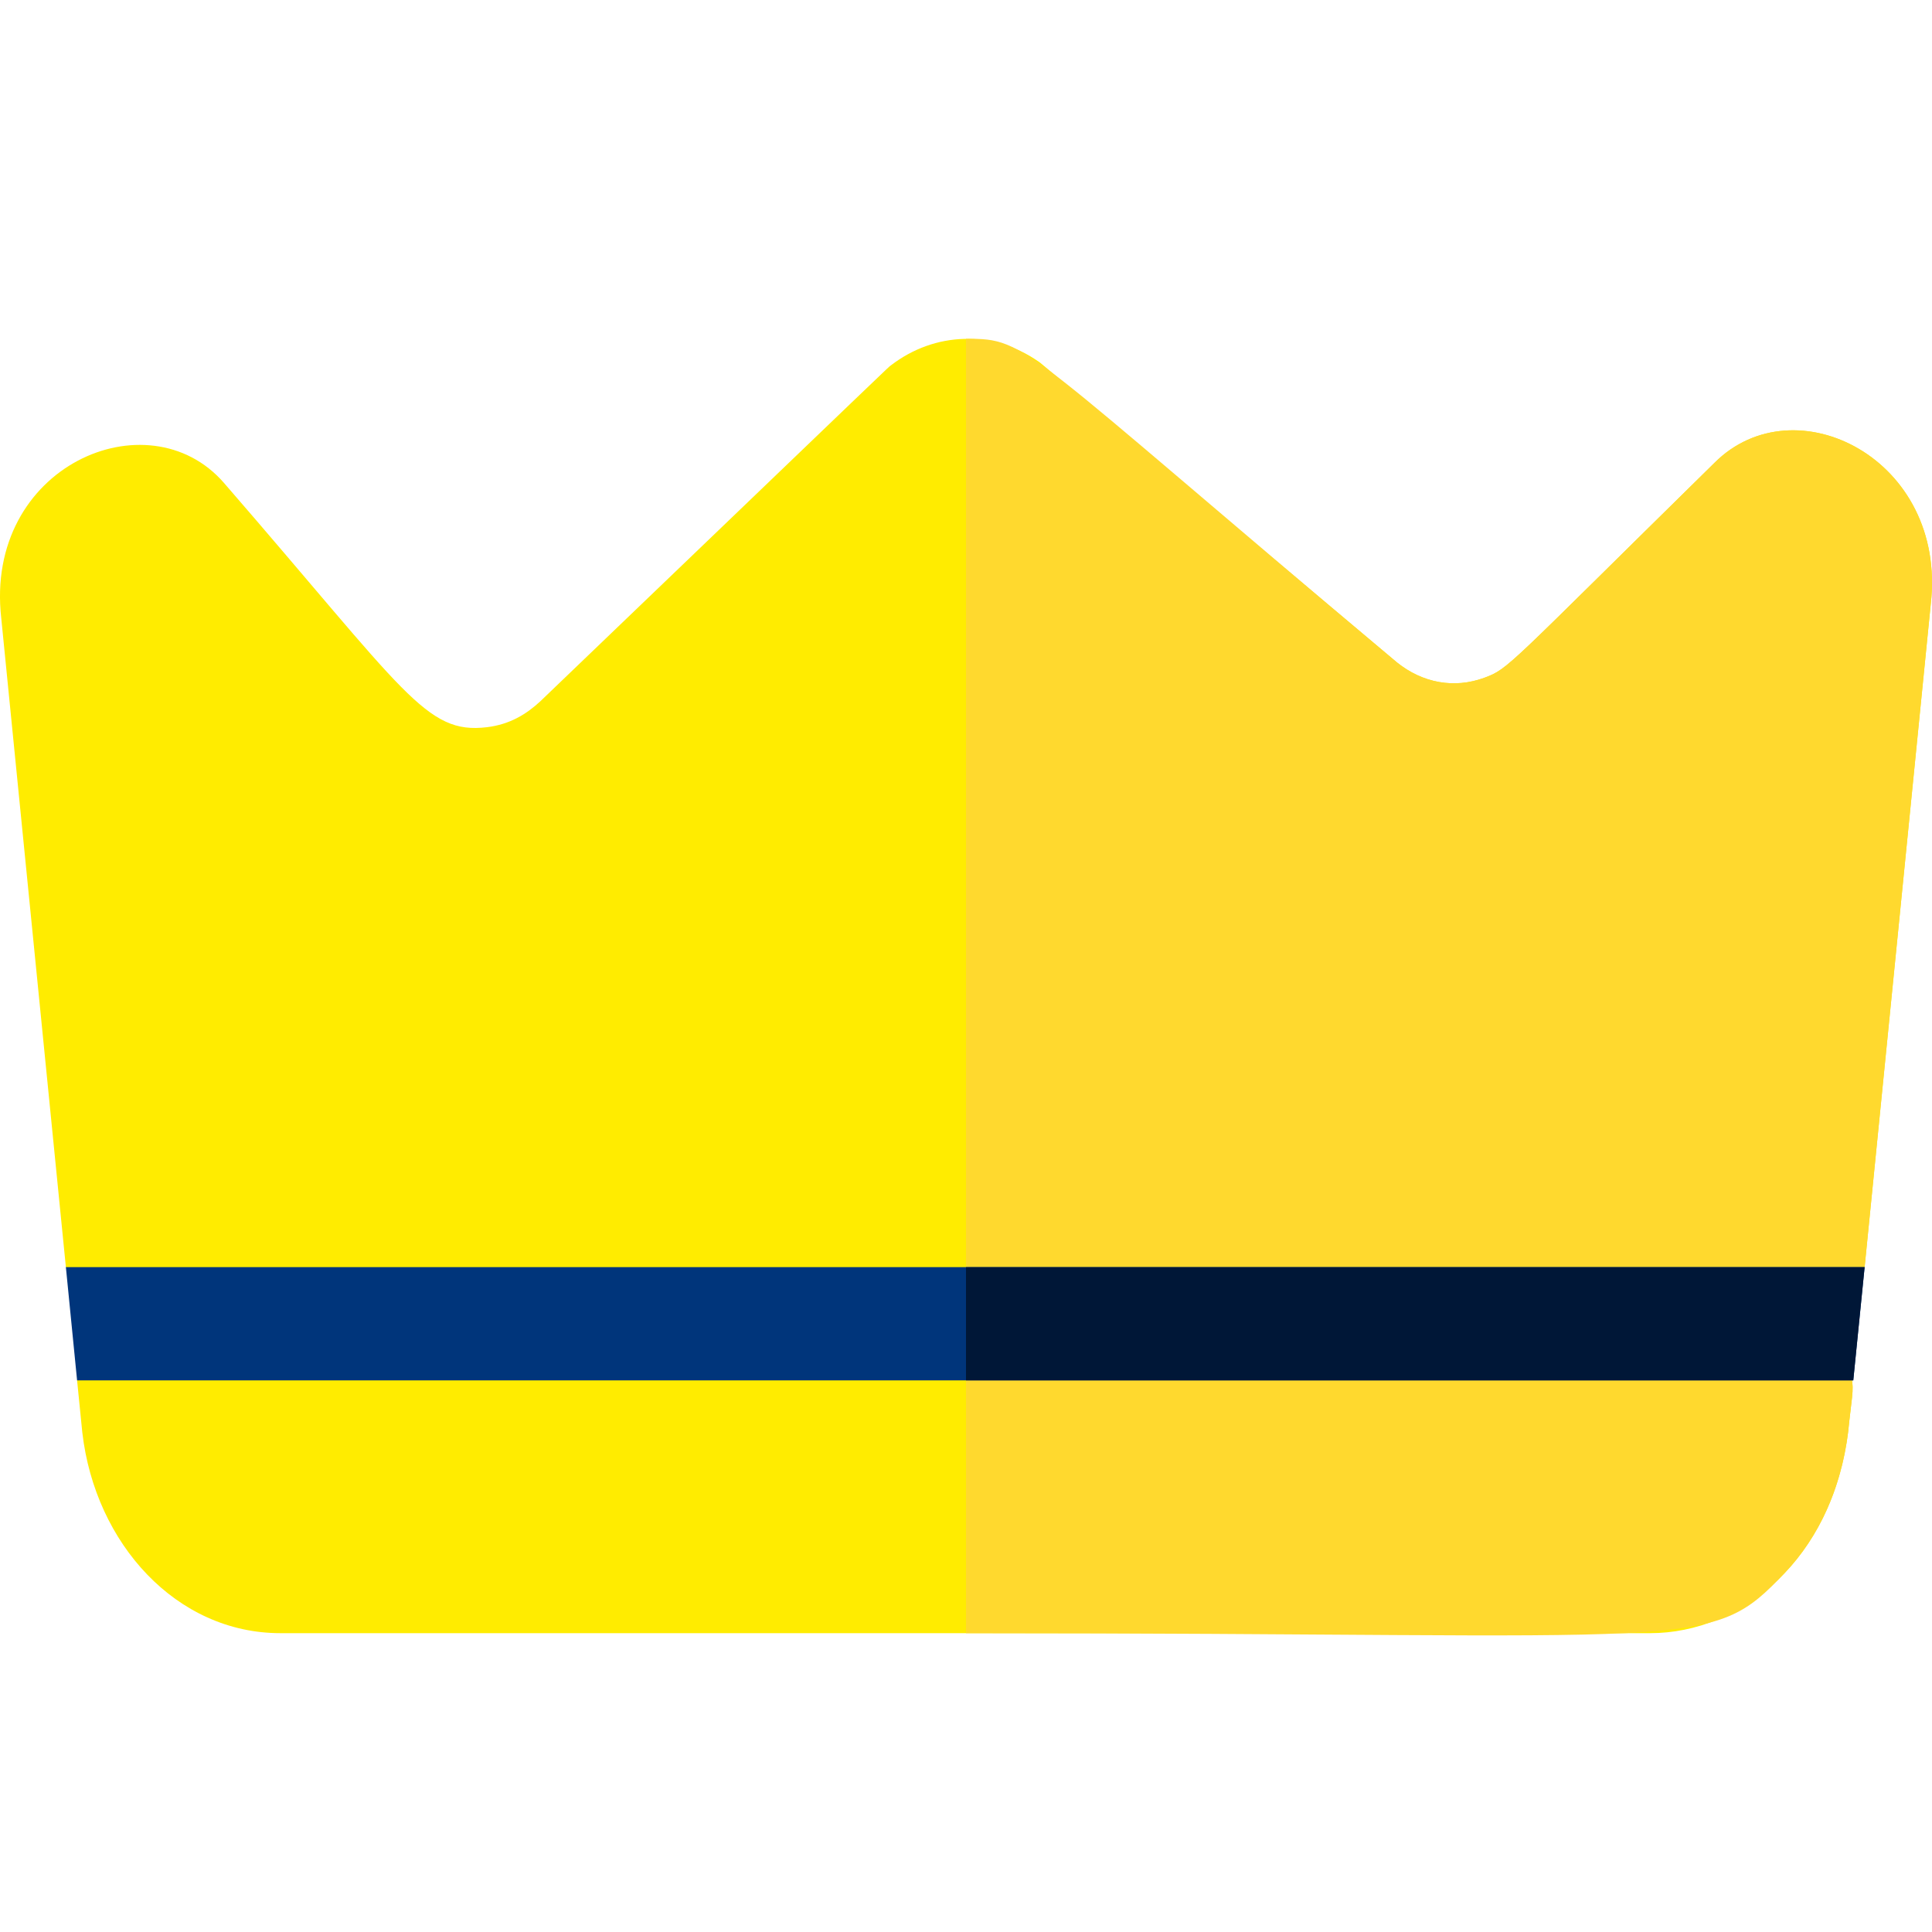
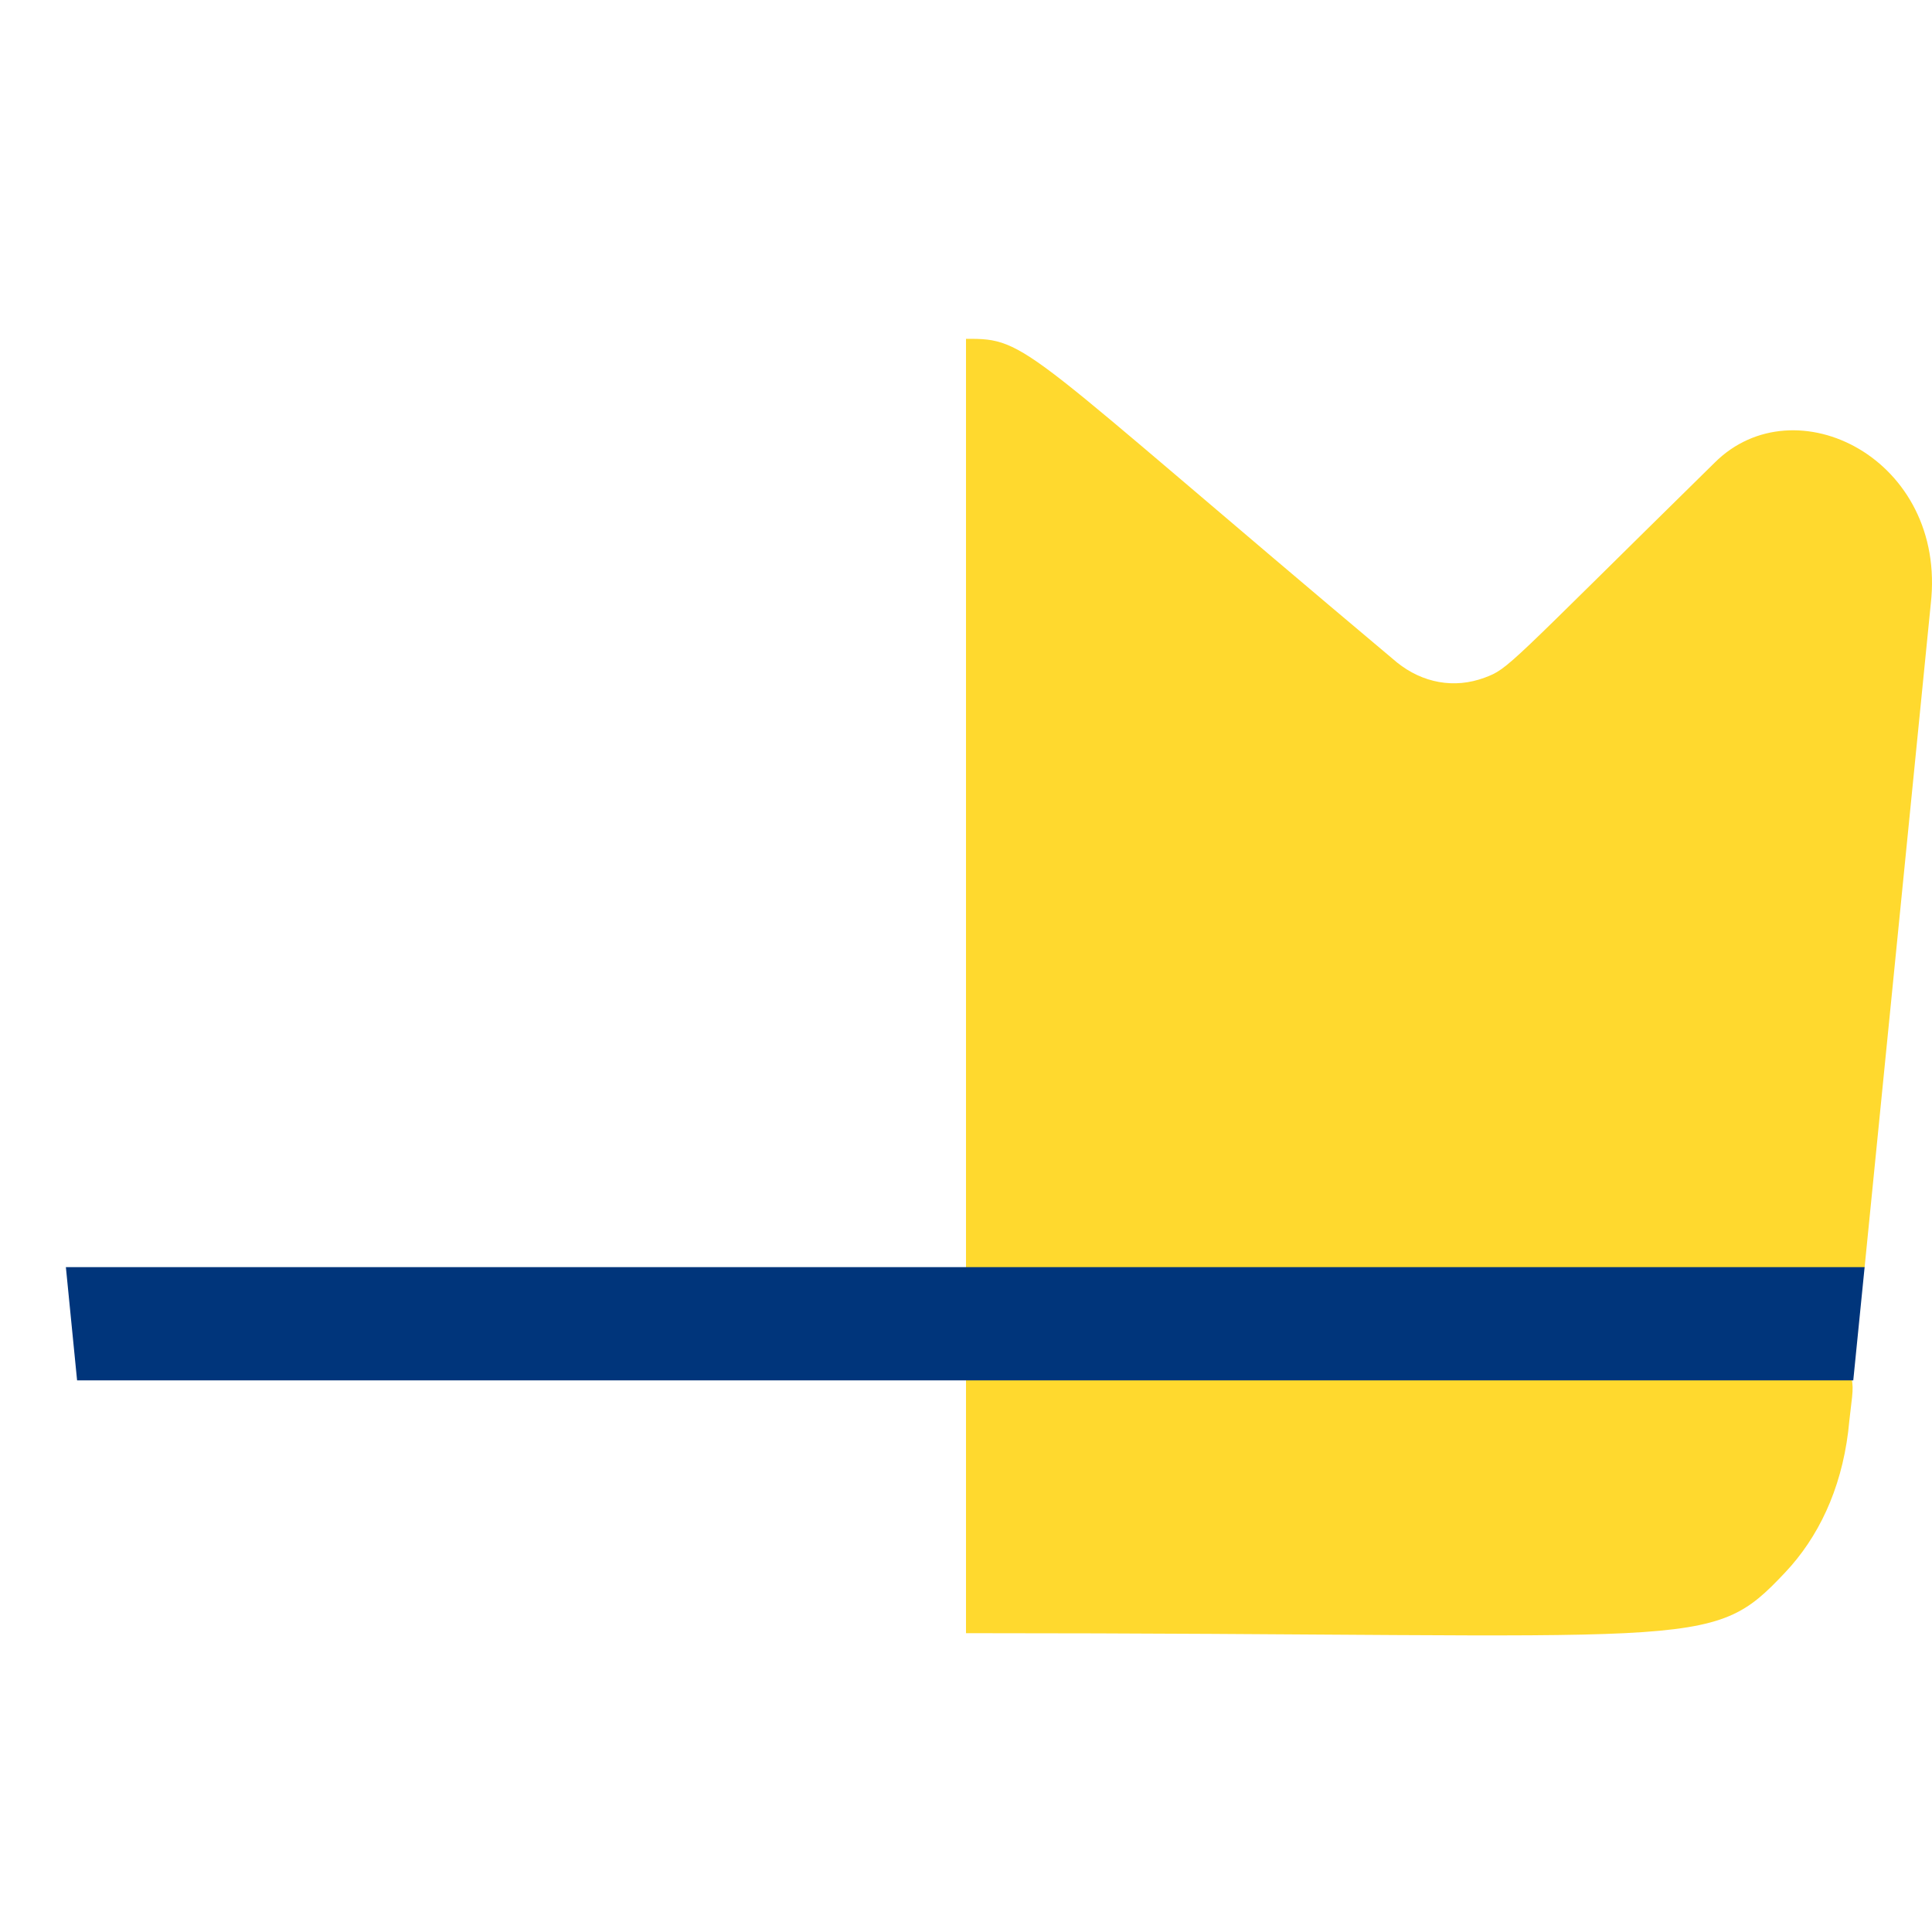
<svg xmlns="http://www.w3.org/2000/svg" width="40px" height="40px" viewBox="0 0 40 40" version="1.1">
  <title>Premium</title>
  <desc>Created with Sketch.</desc>
  <g id="Premium" stroke="none" stroke-width="1" fill="none" fill-rule="evenodd">
    <g id="007-premium" transform="translate(0, 7)" fill-rule="nonzero">
-       <path d="M39.974,5.508 L38.605,19.235 L37.717,20.38 C38.502,21.819 38.398,21.302 38.264,22.645 C37.935,25.277 36.064,26.813 34.163,26.813 L5.804,26.813 C3.655,26.813 1.973,24.963 1.705,22.665 C1.702,22.641 1.717,22.786 1.596,21.579 L2.346,20.368 L1.364,19.235 L0.026,5.8 C-0.332,2.649 3.066,1.193 4.635,2.996 C8.41,7.348 8.814,8.207 10.082,8.056 C10.558,7.998 10.899,7.785 11.182,7.524 C18.866,0.151 18.363,0.629 18.443,0.566 C19.361,-0.14 20.562,-0.166 21.499,0.484 C21.567,0.531 21.06,0.108 28.924,6.716 C29.453,7.14 30.107,7.264 30.736,7.031 C31.241,6.843 31.179,6.825 35.496,2.583 C37.158,0.919 40.318,2.501 39.974,5.508 Z" id="Path" fill="#FFEC00" />
      <path d="M39.974,5.508 L38.605,19.235 L37.716,20.39 C38.501,21.816 38.398,21.302 38.264,22.645 C38.113,23.856 37.64,24.836 36.958,25.558 C35.38,27.231 35.334,26.813 20,26.813 L20,0.016 C21.298,0.001 21.123,0.162 28.924,6.716 C29.453,7.14 30.107,7.264 30.736,7.031 C31.241,6.843 31.179,6.825 35.496,2.583 C37.158,0.919 40.318,2.501 39.974,5.508 L39.974,5.508 Z" id="Path" fill="#FFD92E" />
      <polygon id="Path" fill="#00357B" points="38.605 19.235 38.37 21.579 1.596 21.579 1.364 19.235" />
-       <polygon id="Path" fill="#001737" points="38.605 19.235 38.37 21.579 20 21.579 20 19.235" />
    </g>
  </g>
</svg>